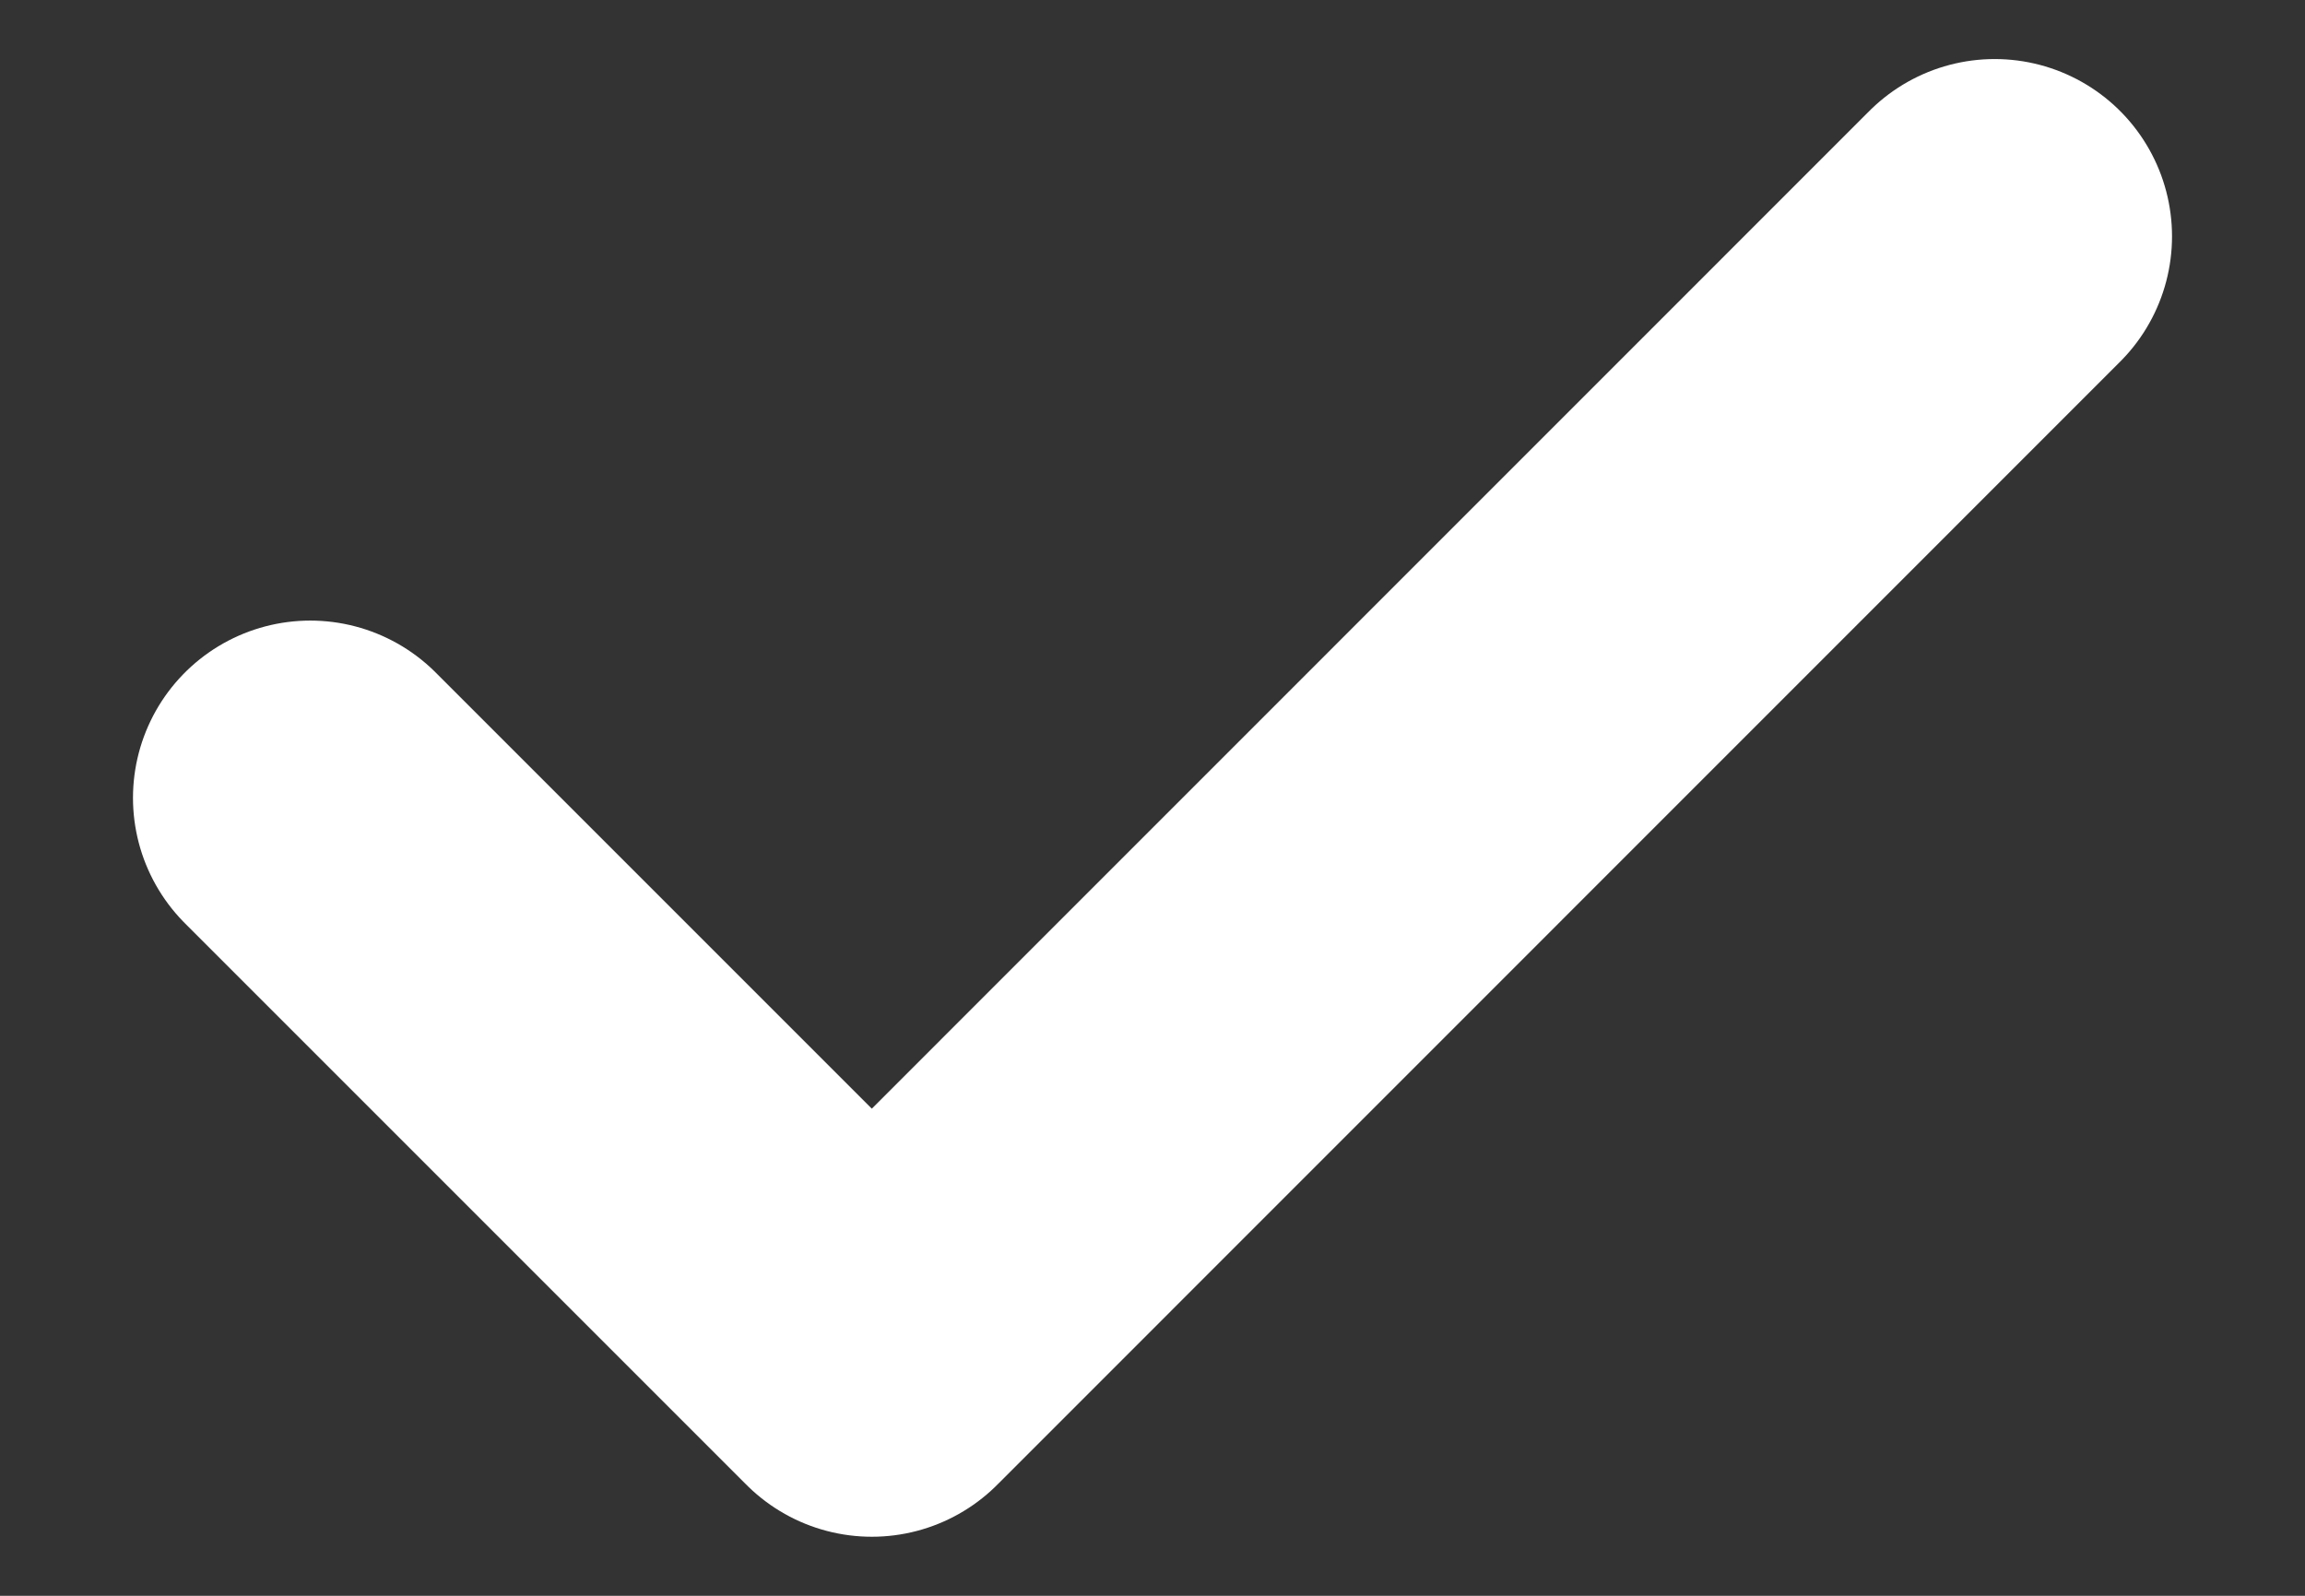
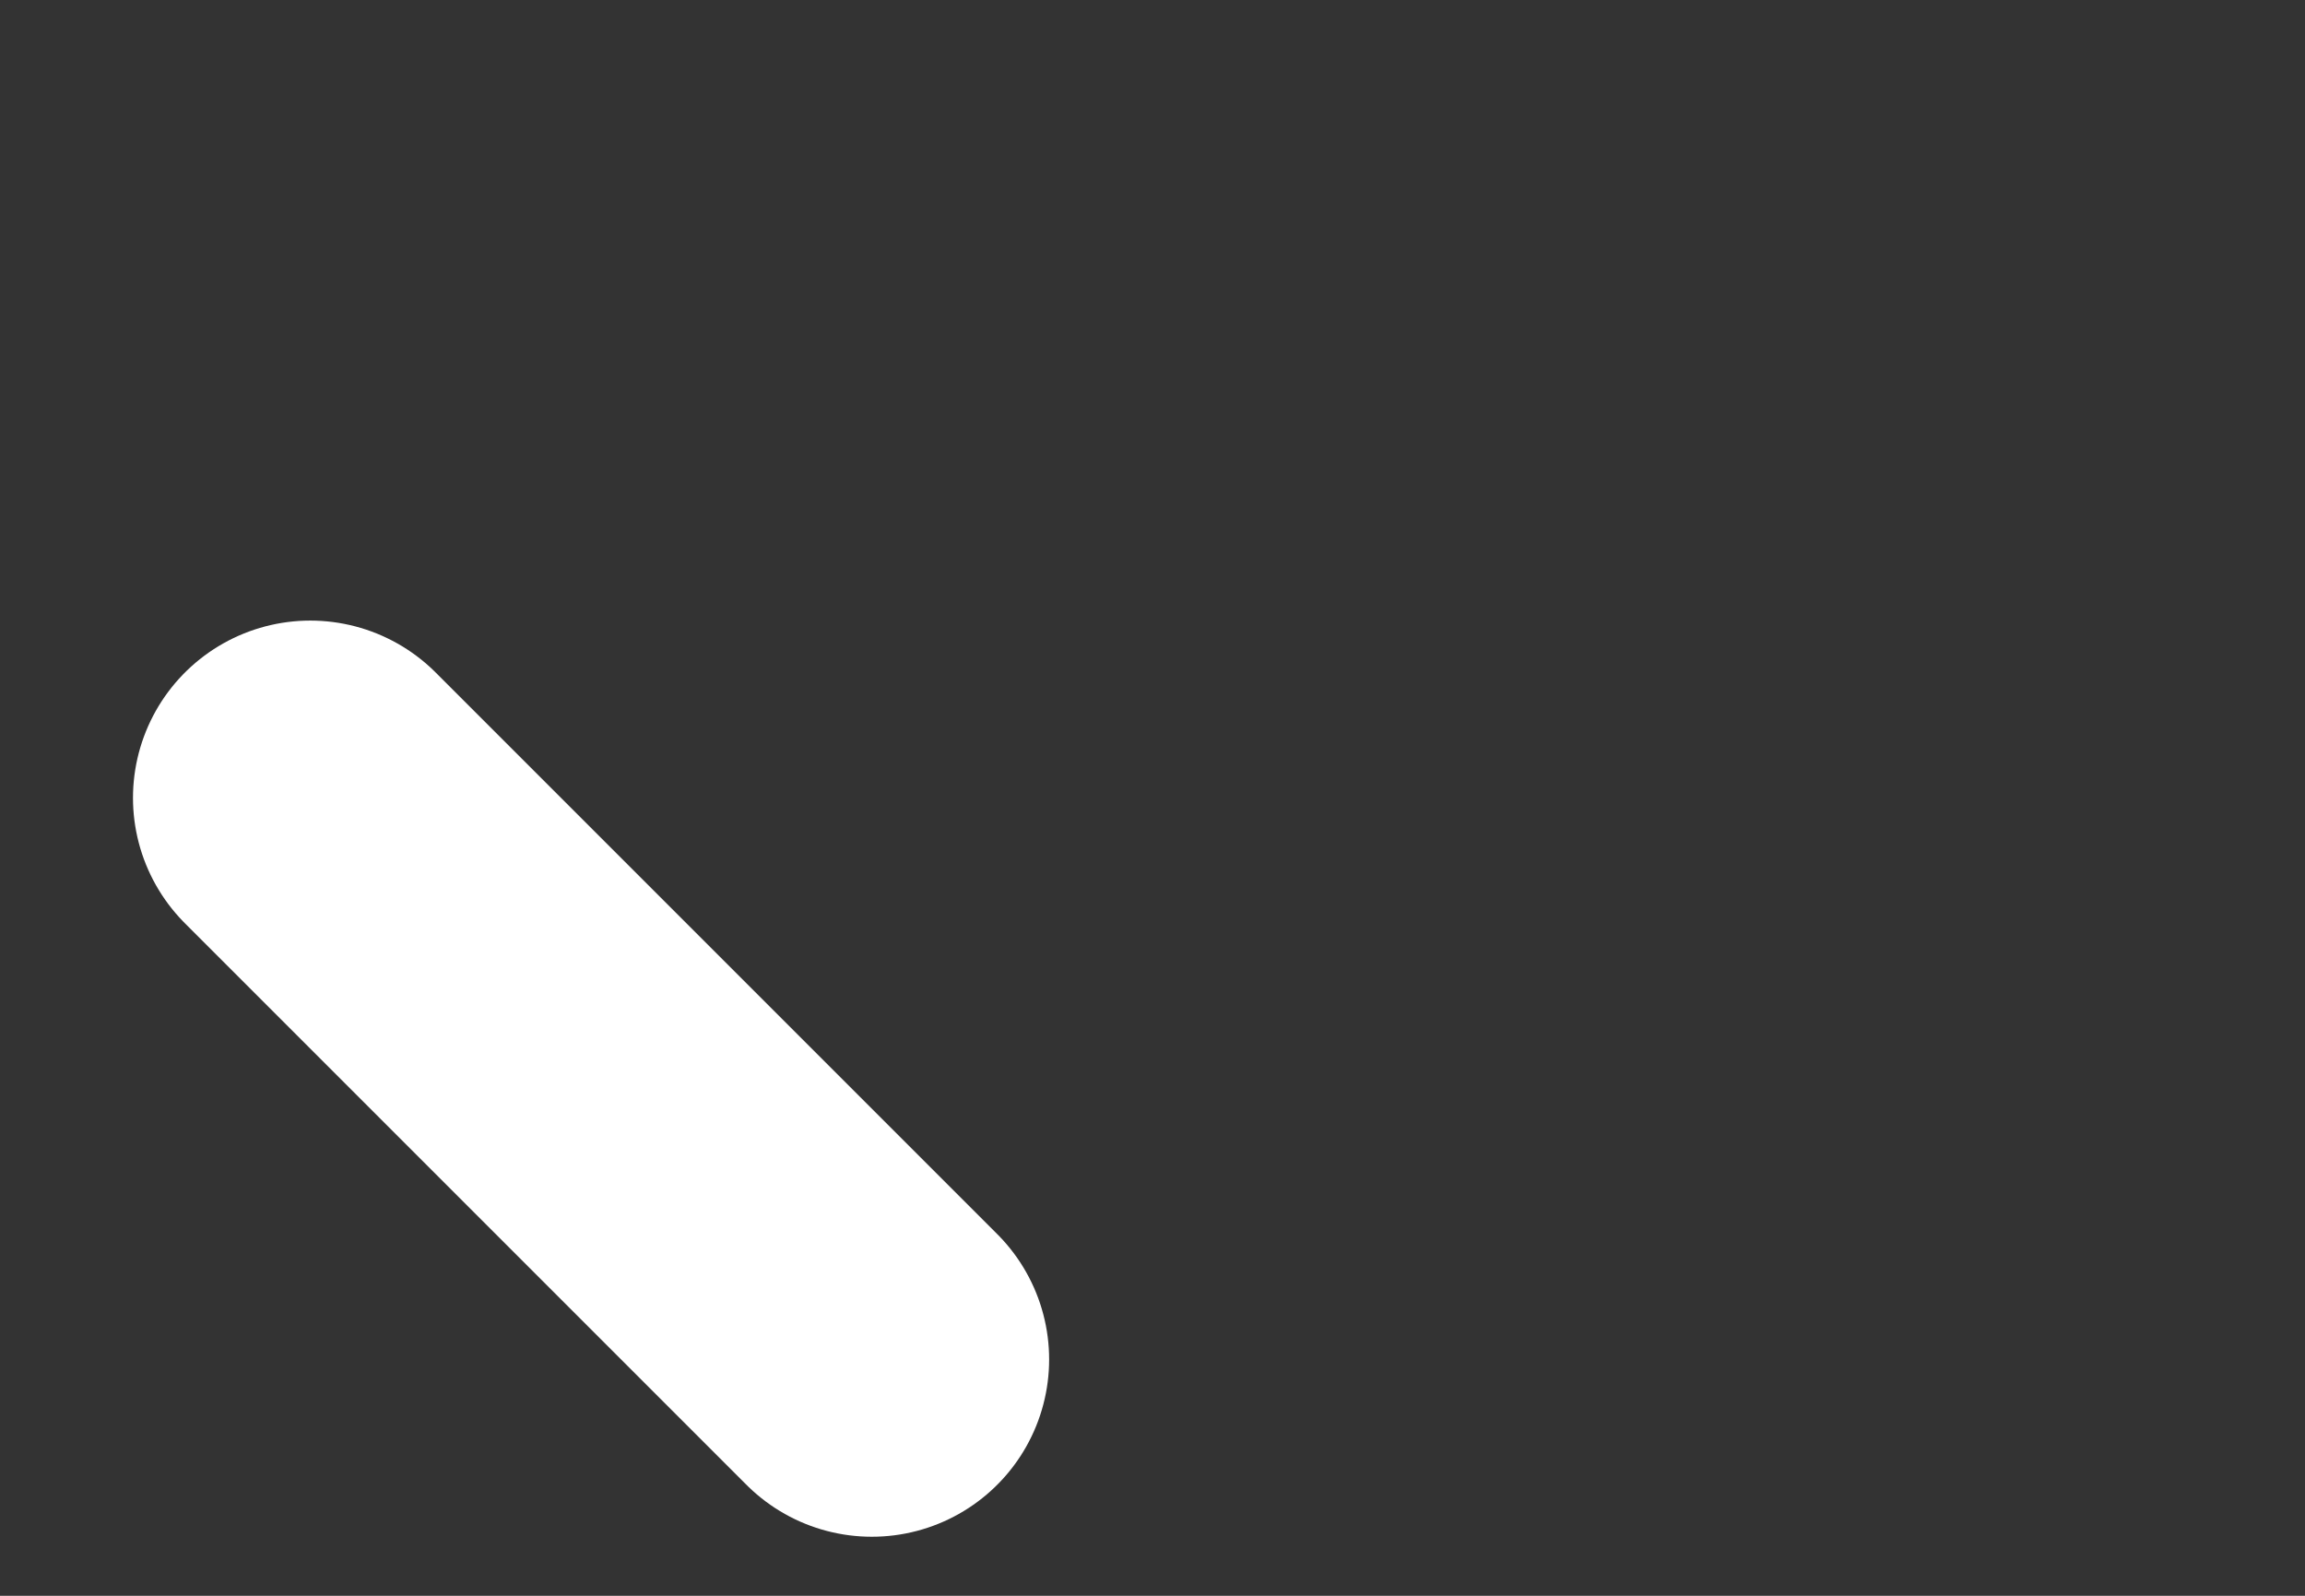
<svg xmlns="http://www.w3.org/2000/svg" width="13" height="9" viewBox="0 0 13 9" fill="none">
  <rect x="0" y="0" width="13" height="9" fill="#333333" stroke="none" />
-   <path d="M1.75 4.5L4.917 7.667L11.25 1.333" stroke="white" stroke-width="2" stroke-linecap="round" stroke-linejoin="round" />
+   <path d="M1.75 4.5L4.917 7.667" stroke="white" stroke-width="2" stroke-linecap="round" stroke-linejoin="round" />
</svg>